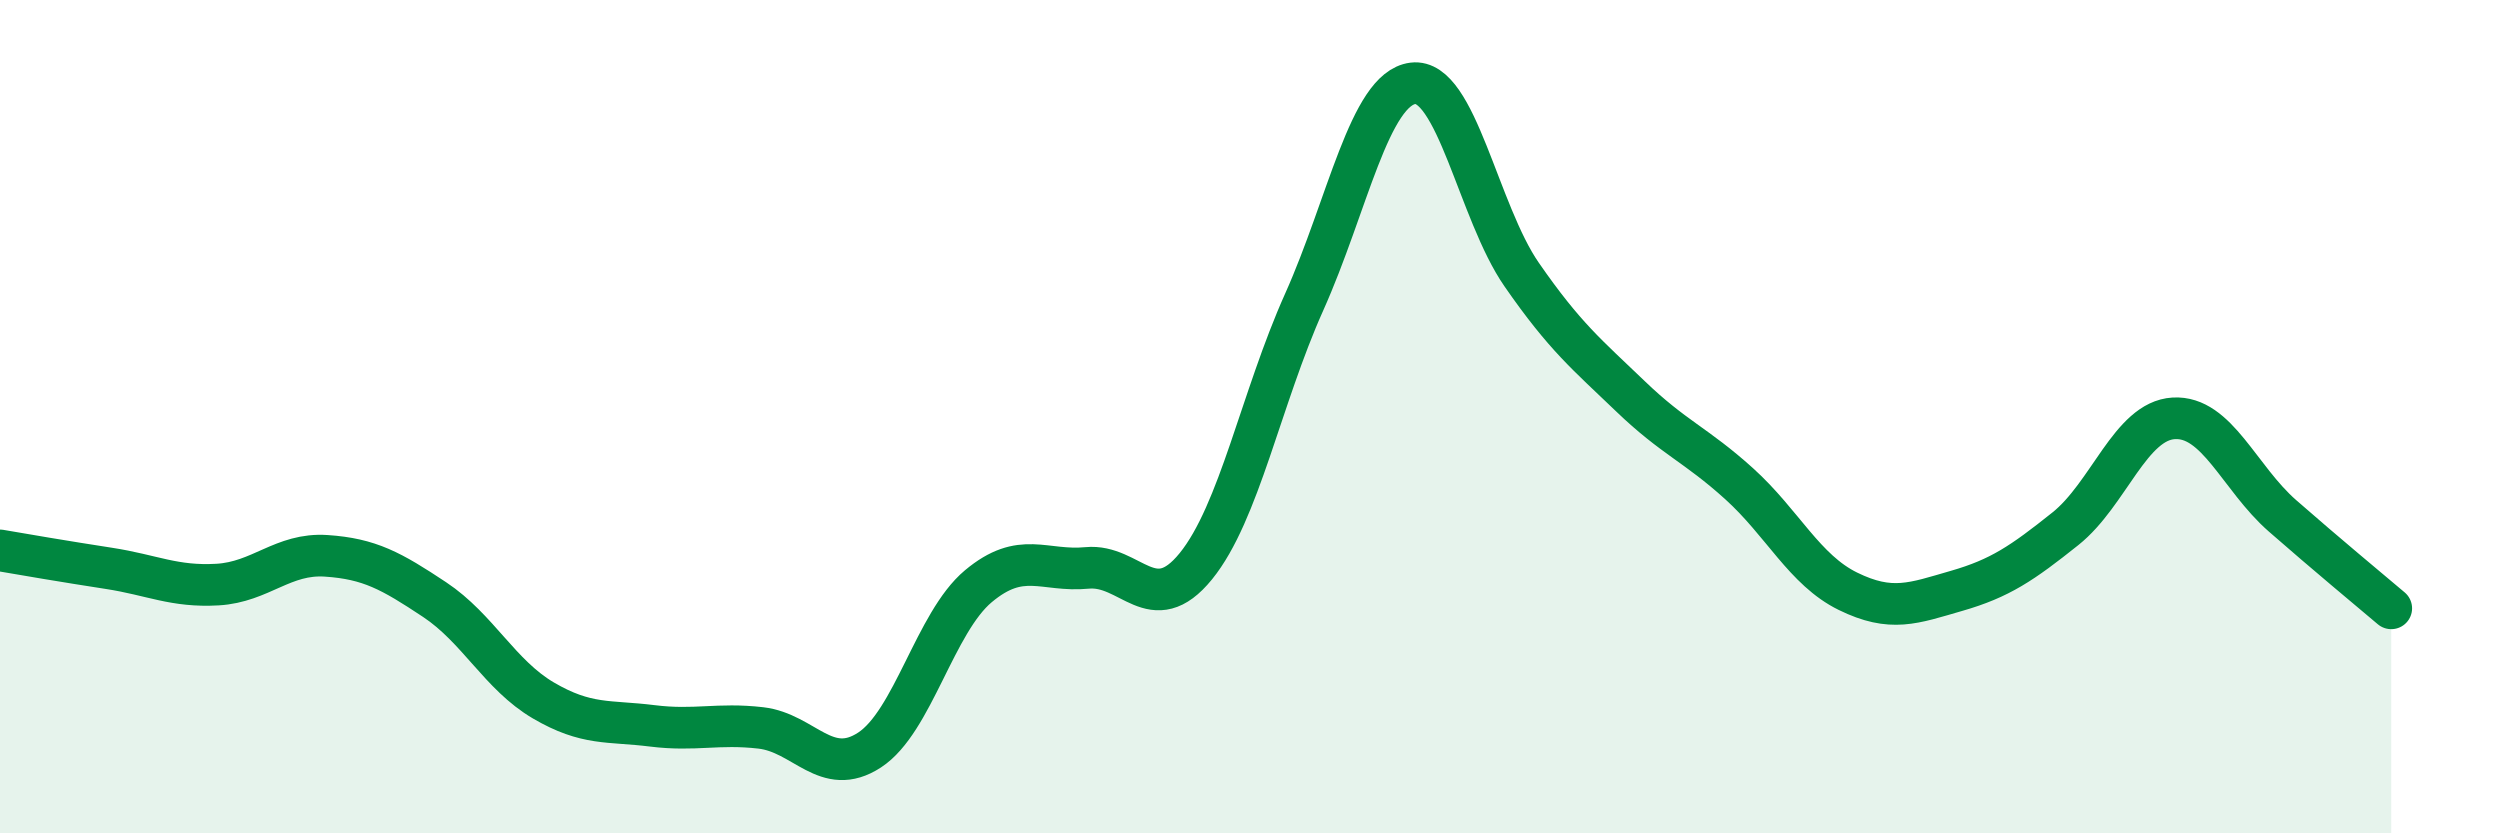
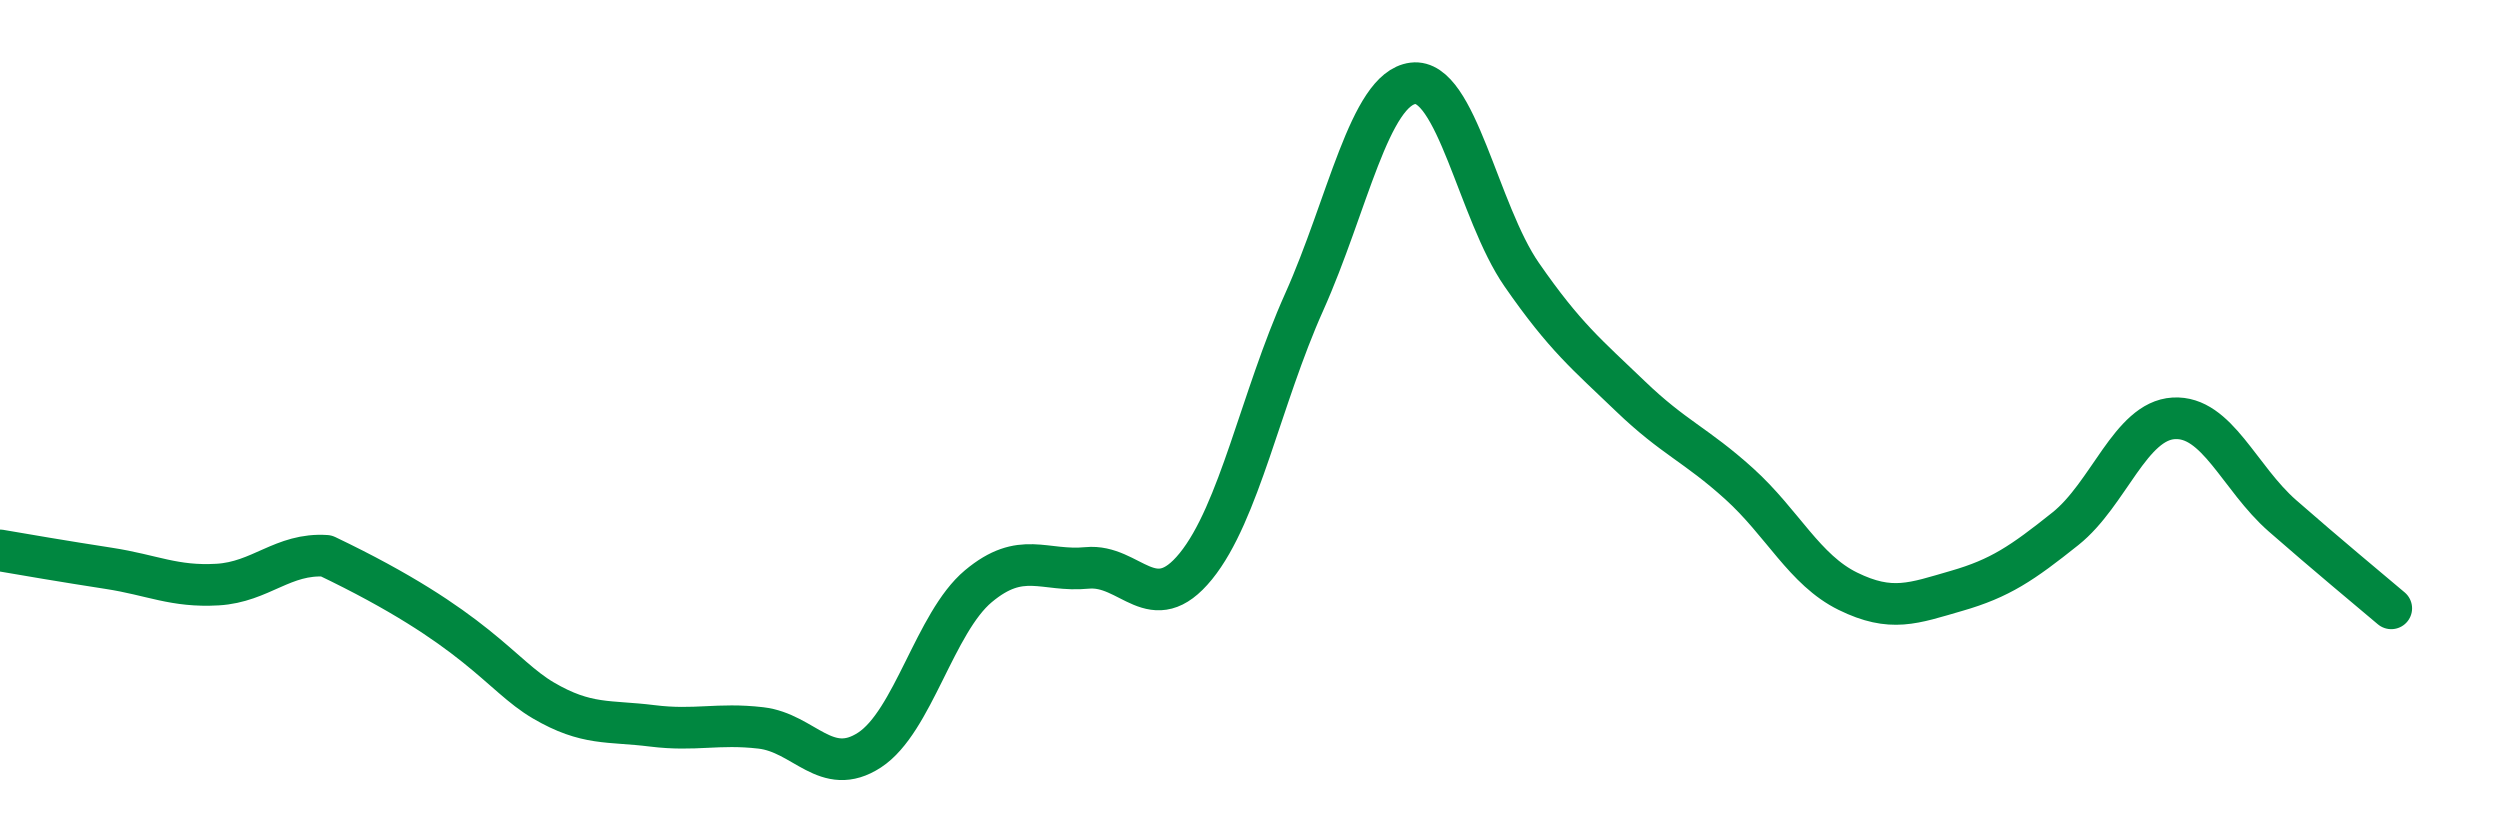
<svg xmlns="http://www.w3.org/2000/svg" width="60" height="20" viewBox="0 0 60 20">
-   <path d="M 0,13.21 C 0.52,13.3 1.57,13.48 2.61,13.64 C 3.65,13.8 4.18,14.09 5.22,14.03 C 6.26,13.97 6.79,13.27 7.83,13.34 C 8.87,13.41 9.39,13.7 10.43,14.39 C 11.47,15.08 12,16.2 13.04,16.81 C 14.08,17.42 14.61,17.29 15.65,17.42 C 16.69,17.55 17.22,17.35 18.26,17.47 C 19.3,17.59 19.83,18.68 20.87,18 C 21.91,17.32 22.44,14.94 23.48,14.07 C 24.52,13.2 25.05,13.73 26.09,13.63 C 27.13,13.53 27.66,14.87 28.7,13.59 C 29.74,12.31 30.26,9.57 31.3,7.25 C 32.34,4.93 32.87,2.13 33.91,2 C 34.95,1.87 35.48,5.09 36.52,6.59 C 37.56,8.09 38.09,8.51 39.13,9.51 C 40.17,10.51 40.7,10.67 41.74,11.61 C 42.78,12.55 43.31,13.68 44.35,14.19 C 45.39,14.7 45.92,14.48 46.96,14.18 C 48,13.88 48.53,13.52 49.57,12.69 C 50.61,11.86 51.13,10.1 52.17,10.04 C 53.21,9.98 53.74,11.47 54.78,12.38 C 55.82,13.29 56.87,14.16 57.39,14.6L57.39 20L0 20Z" fill="#008740" opacity="0.1" stroke-linecap="round" stroke-linejoin="round" />
-   <path d="M 0,13.21 C 0.52,13.3 1.57,13.48 2.61,13.64 C 3.65,13.8 4.18,14.09 5.22,14.03 C 6.26,13.97 6.79,13.27 7.83,13.34 C 8.87,13.41 9.39,13.7 10.43,14.39 C 11.47,15.08 12,16.2 13.04,16.81 C 14.08,17.42 14.61,17.29 15.65,17.42 C 16.69,17.55 17.22,17.35 18.26,17.47 C 19.3,17.59 19.83,18.68 20.87,18 C 21.91,17.32 22.44,14.94 23.48,14.07 C 24.52,13.2 25.05,13.73 26.09,13.63 C 27.13,13.53 27.66,14.87 28.7,13.59 C 29.74,12.31 30.26,9.57 31.3,7.25 C 32.34,4.93 32.87,2.13 33.91,2 C 34.95,1.87 35.48,5.09 36.52,6.59 C 37.56,8.09 38.09,8.51 39.13,9.51 C 40.17,10.51 40.7,10.67 41.74,11.61 C 42.78,12.55 43.31,13.68 44.35,14.19 C 45.39,14.7 45.92,14.48 46.96,14.18 C 48,13.88 48.53,13.52 49.57,12.69 C 50.61,11.86 51.13,10.1 52.17,10.04 C 53.21,9.98 53.74,11.47 54.78,12.38 C 55.82,13.29 56.87,14.16 57.39,14.6" stroke="#008740" stroke-width="1" fill="none" stroke-linecap="round" stroke-linejoin="round" />
+   <path d="M 0,13.21 C 0.52,13.3 1.57,13.48 2.61,13.64 C 3.65,13.8 4.18,14.09 5.22,14.03 C 6.26,13.97 6.79,13.27 7.83,13.34 C 11.47,15.08 12,16.2 13.04,16.81 C 14.08,17.42 14.61,17.29 15.65,17.42 C 16.69,17.55 17.22,17.35 18.26,17.47 C 19.3,17.59 19.83,18.68 20.87,18 C 21.91,17.32 22.44,14.94 23.48,14.07 C 24.52,13.2 25.05,13.73 26.09,13.63 C 27.13,13.53 27.66,14.87 28.7,13.59 C 29.74,12.31 30.26,9.57 31.3,7.25 C 32.34,4.93 32.87,2.13 33.91,2 C 34.95,1.87 35.48,5.09 36.52,6.59 C 37.56,8.09 38.09,8.51 39.13,9.51 C 40.17,10.51 40.7,10.67 41.74,11.61 C 42.78,12.55 43.31,13.68 44.35,14.19 C 45.39,14.7 45.92,14.48 46.96,14.18 C 48,13.88 48.53,13.52 49.57,12.69 C 50.61,11.86 51.13,10.1 52.17,10.04 C 53.21,9.98 53.74,11.47 54.78,12.38 C 55.82,13.29 56.87,14.16 57.39,14.6" stroke="#008740" stroke-width="1" fill="none" stroke-linecap="round" stroke-linejoin="round" />
</svg>